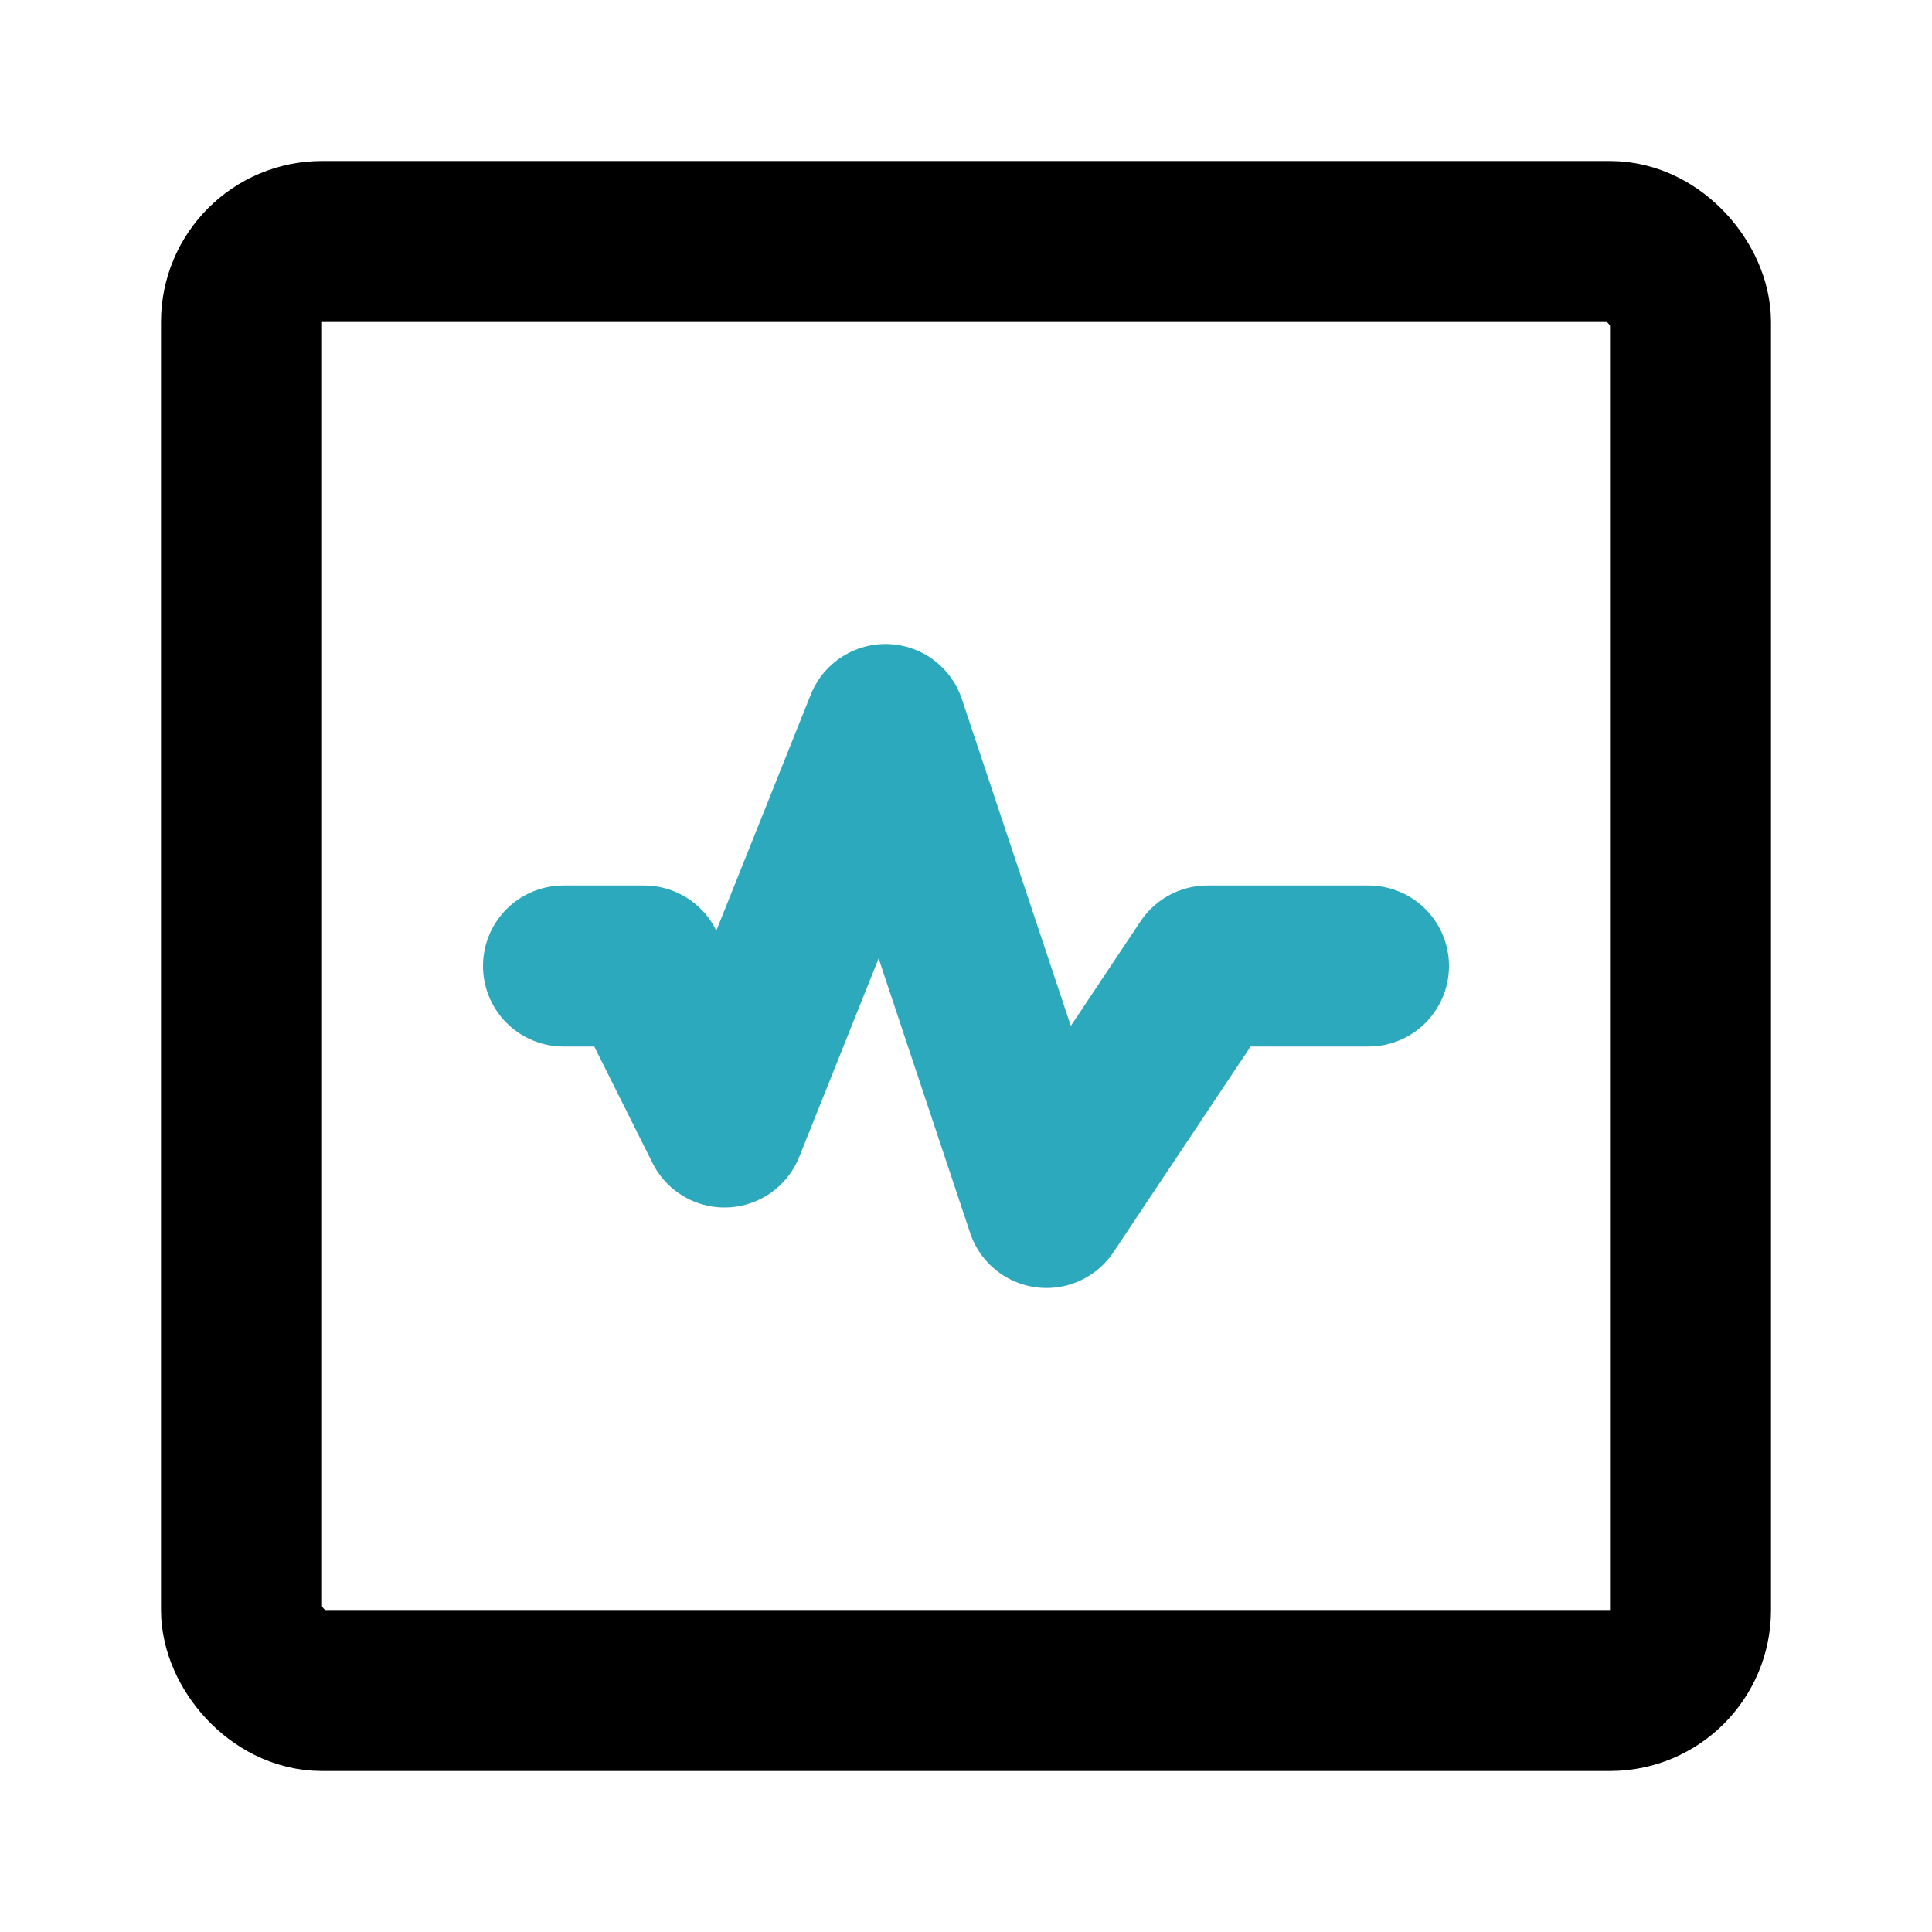
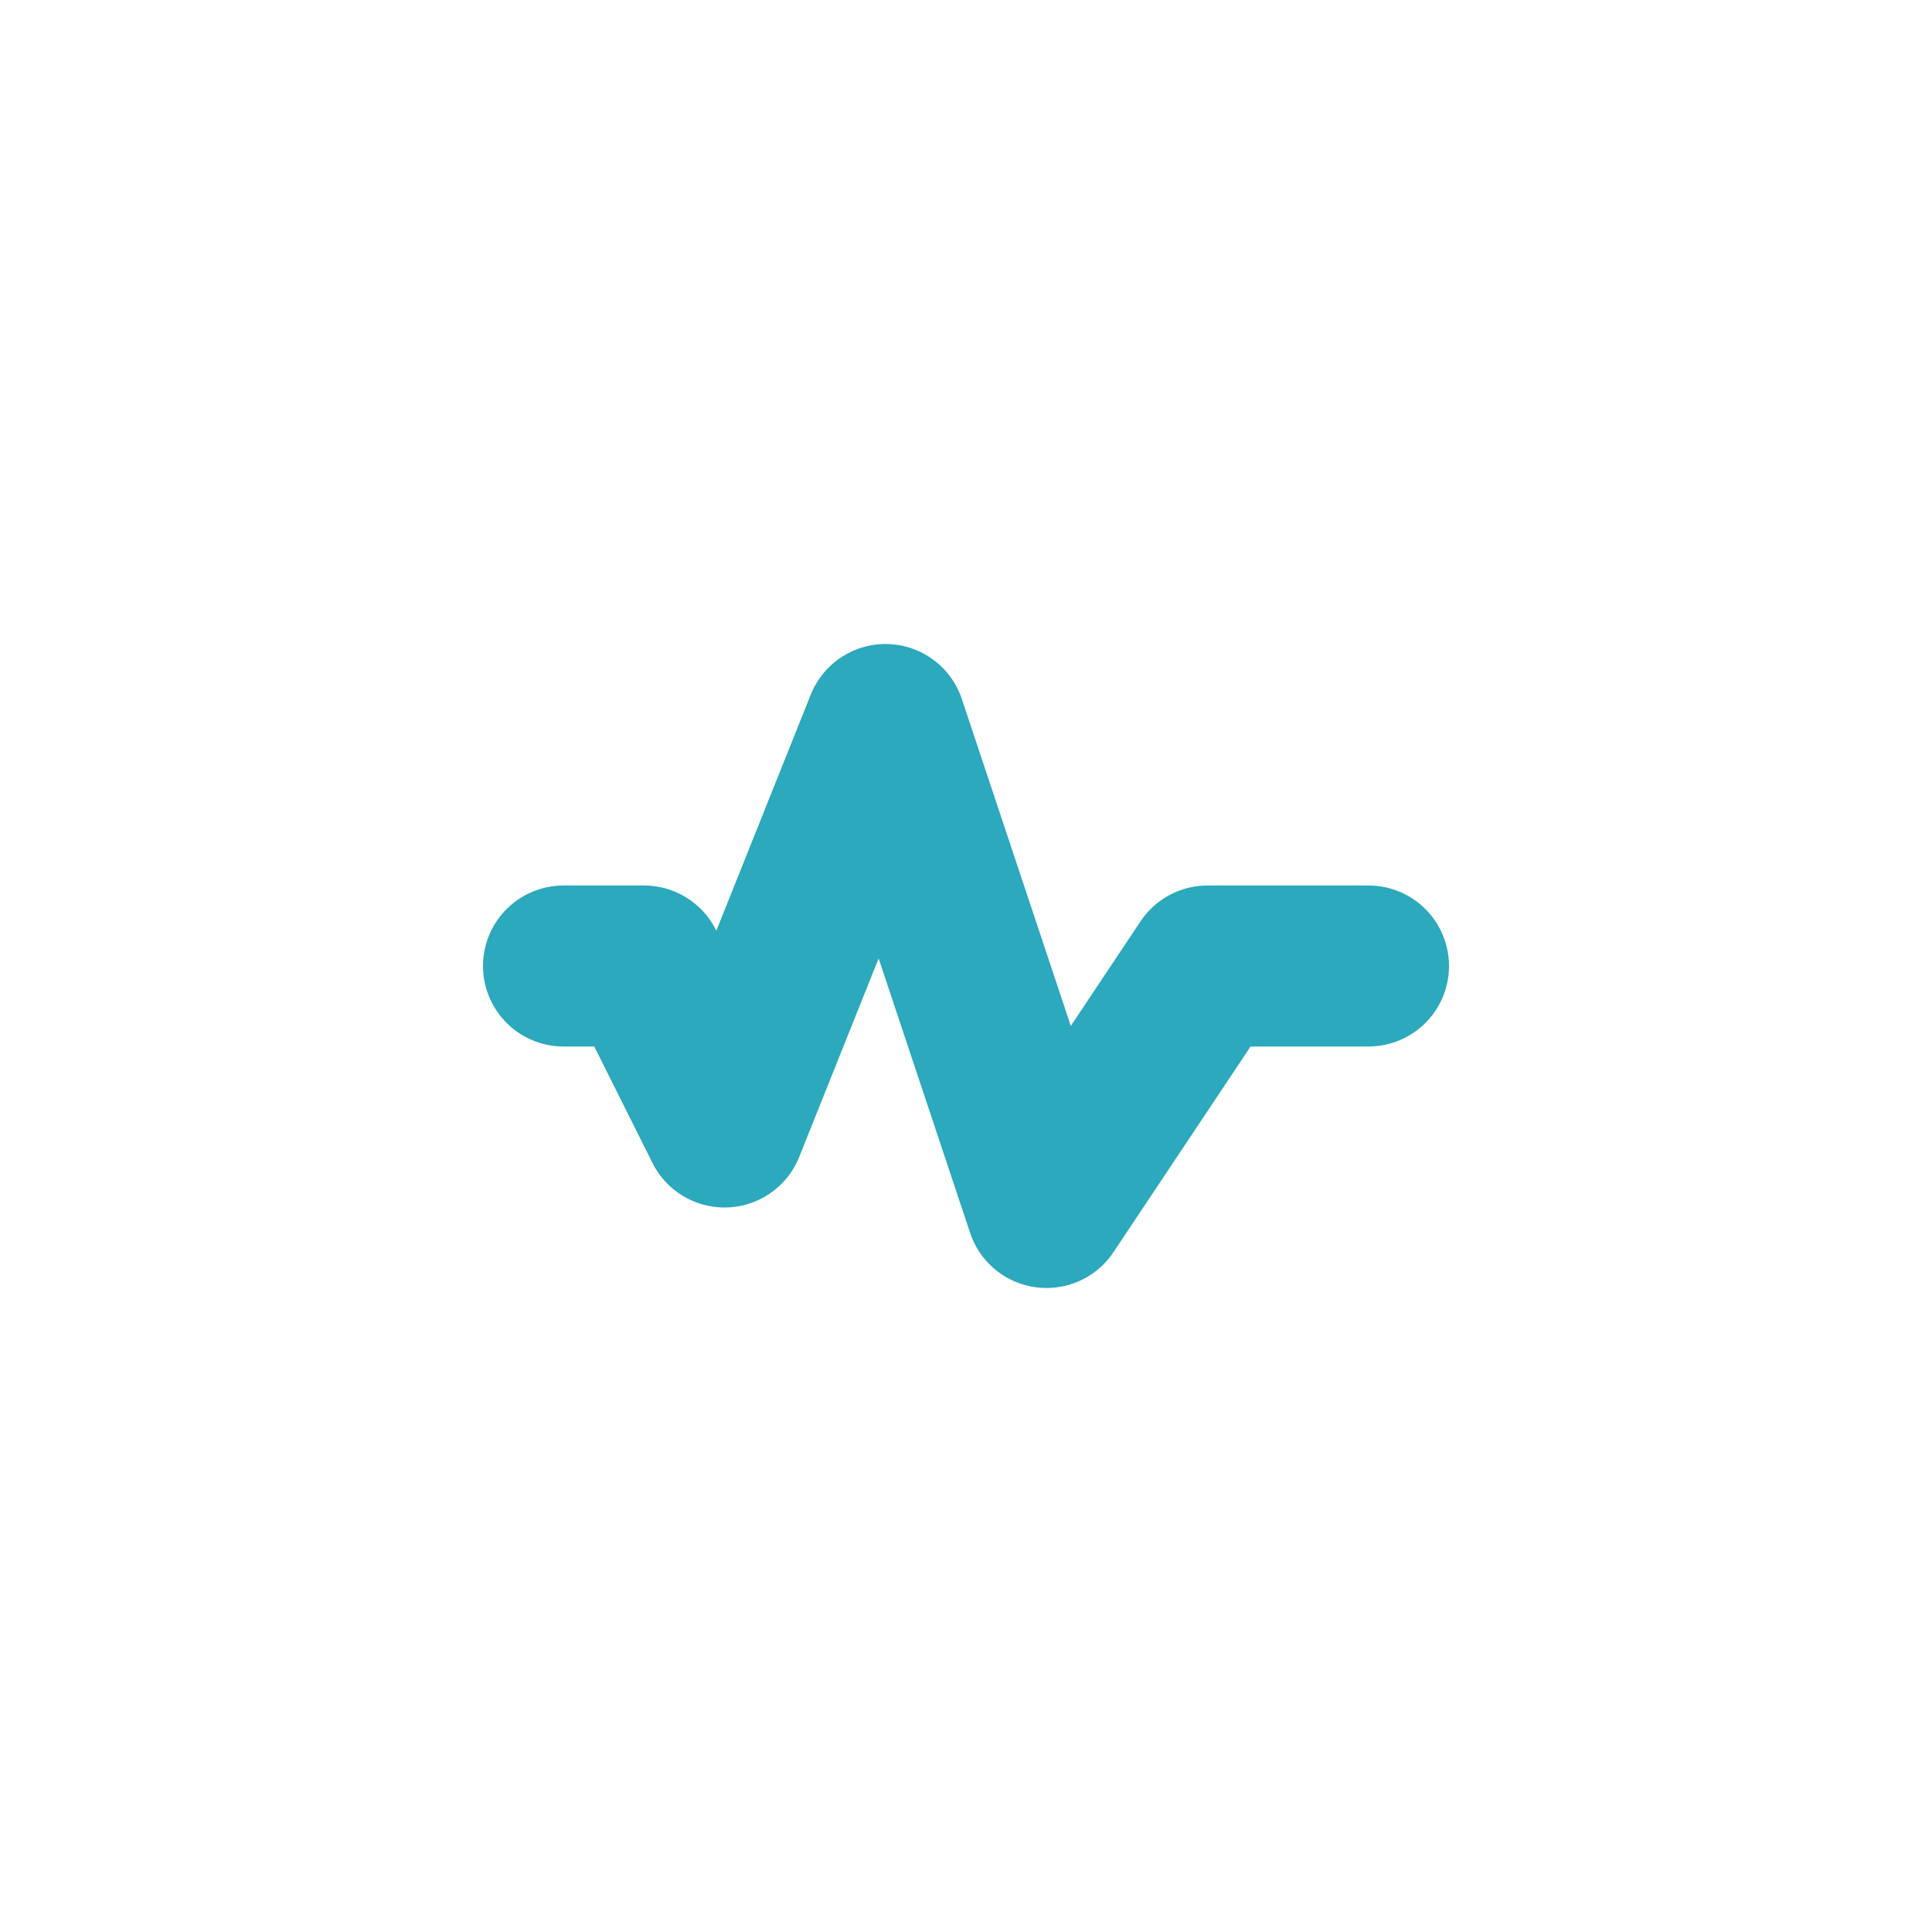
<svg xmlns="http://www.w3.org/2000/svg" fill="#000000" width="800px" height="800px" viewBox="0 0 24 24" id="seismometer-square" data-name="Line Color" class="icon line-color">
  <polyline id="secondary" points="7 12 8 12 9 14 11 9 13 15 15 12 17 12" style="fill: none; stroke: rgb(44, 169, 188); stroke-linecap: round; stroke-linejoin: round; stroke-width: 2;" />
-   <rect id="primary" x="3" y="3" width="18" height="18" rx="1" style="fill: none; stroke: rgb(0, 0, 0); stroke-linecap: round; stroke-linejoin: round; stroke-width: 2;" />
</svg>